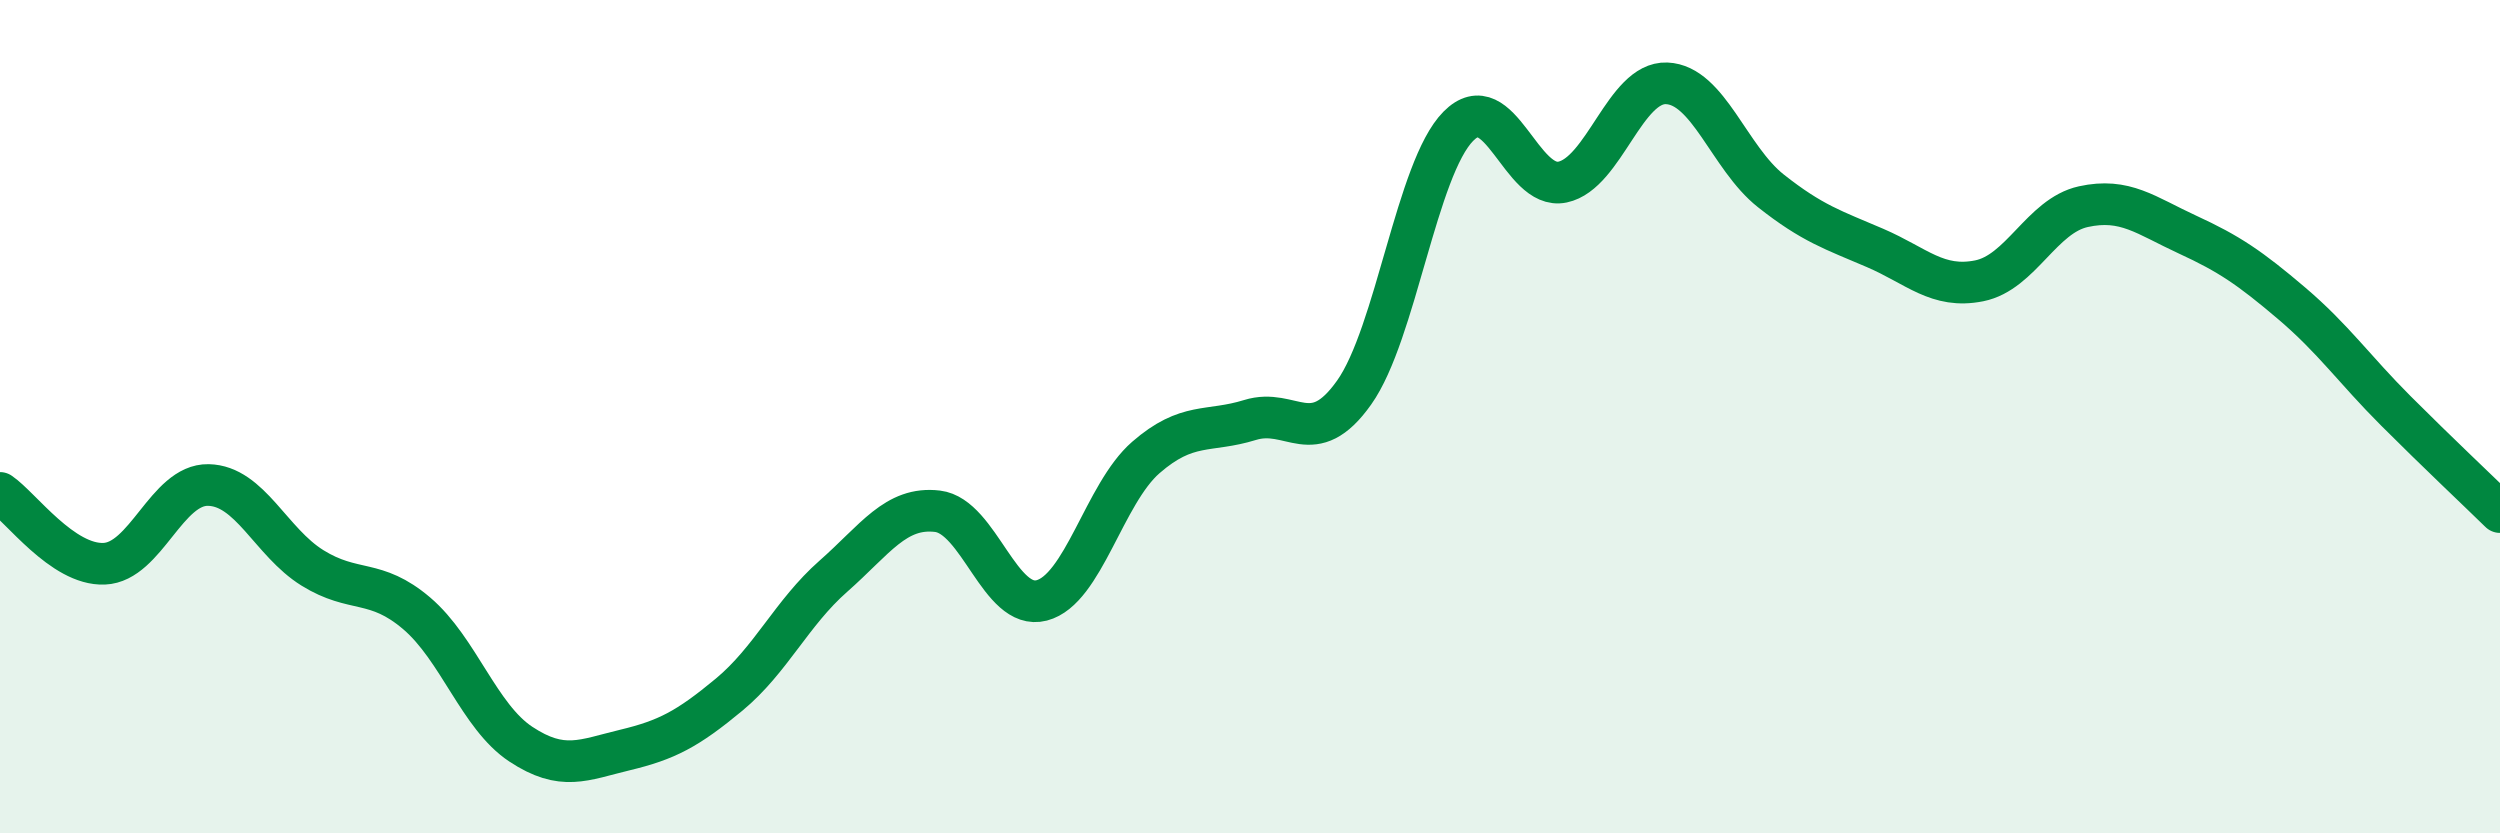
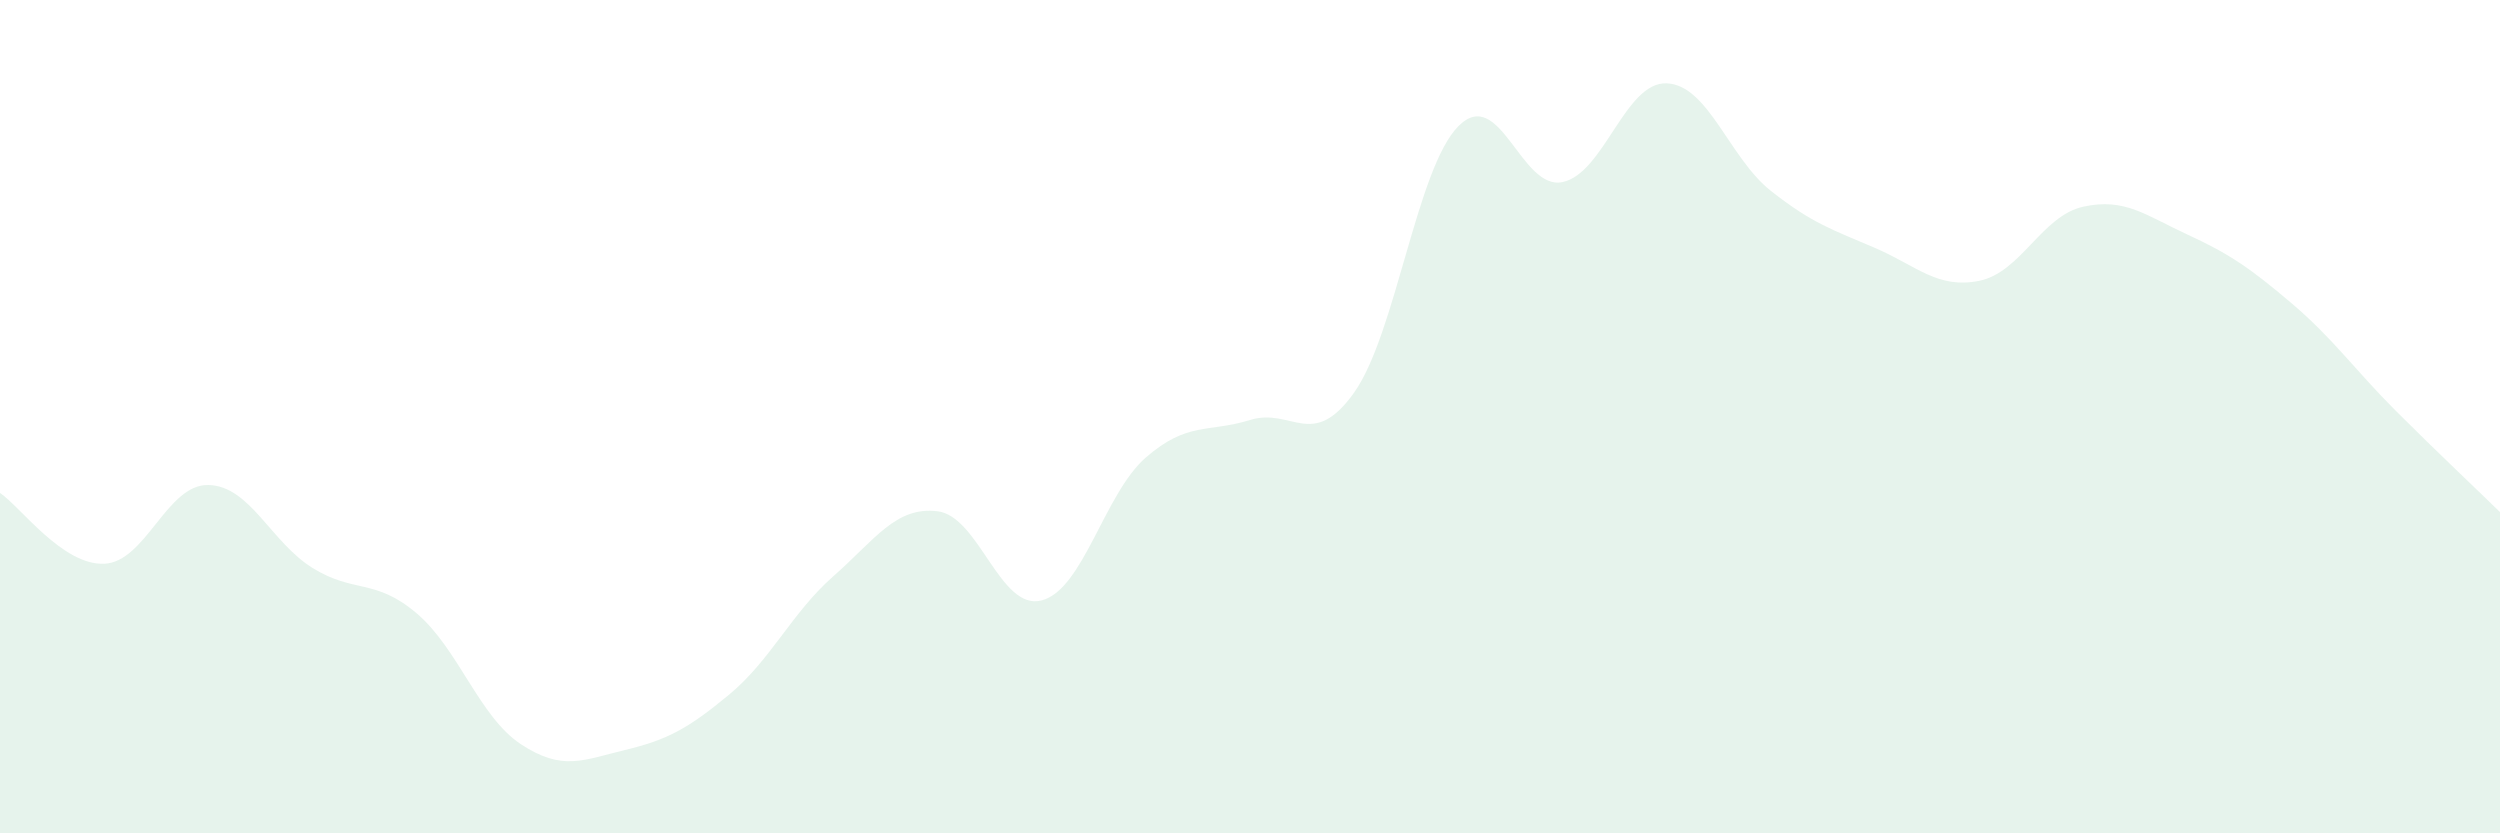
<svg xmlns="http://www.w3.org/2000/svg" width="60" height="20" viewBox="0 0 60 20">
  <path d="M 0,11.83 C 0.5,12.17 1.5,13.57 2.5,13.53 C 3.5,13.49 4,11.62 5,11.64 C 6,11.66 6.5,13.01 7.5,13.63 C 8.5,14.25 9,13.87 10,14.72 C 11,15.57 11.5,17.2 12.5,17.86 C 13.5,18.52 14,18.24 15,18 C 16,17.76 16.5,17.5 17.5,16.67 C 18.5,15.84 19,14.71 20,13.83 C 21,12.95 21.5,12.15 22.5,12.27 C 23.5,12.39 24,14.67 25,14.41 C 26,14.15 26.5,11.85 27.5,10.98 C 28.5,10.11 29,10.39 30,10.08 C 31,9.77 31.5,10.83 32.5,9.42 C 33.5,8.01 34,4.04 35,3.03 C 36,2.02 36.5,4.58 37.5,4.37 C 38.5,4.16 39,1.96 40,2 C 41,2.04 41.5,3.79 42.5,4.58 C 43.5,5.37 44,5.52 45,5.95 C 46,6.38 46.5,6.94 47.5,6.74 C 48.5,6.54 49,5.18 50,4.96 C 51,4.74 51.5,5.17 52.5,5.63 C 53.5,6.09 54,6.43 55,7.28 C 56,8.13 56.5,8.86 57.5,9.86 C 58.5,10.86 59.5,11.8 60,12.29L60 20L0 20Z" fill="#008740" opacity="0.1" stroke-linecap="round" stroke-linejoin="round" />
-   <path d="M 0,11.83 C 0.5,12.17 1.5,13.57 2.5,13.53 C 3.5,13.49 4,11.62 5,11.64 C 6,11.66 6.5,13.01 7.5,13.63 C 8.5,14.25 9,13.87 10,14.72 C 11,15.57 11.5,17.2 12.5,17.86 C 13.5,18.52 14,18.24 15,18 C 16,17.76 16.5,17.5 17.5,16.67 C 18.5,15.84 19,14.71 20,13.83 C 21,12.95 21.5,12.15 22.5,12.27 C 23.5,12.39 24,14.67 25,14.41 C 26,14.15 26.5,11.85 27.5,10.98 C 28.5,10.11 29,10.39 30,10.08 C 31,9.77 31.5,10.83 32.5,9.42 C 33.5,8.01 34,4.04 35,3.03 C 36,2.02 36.5,4.58 37.5,4.37 C 38.5,4.16 39,1.96 40,2 C 41,2.04 41.5,3.79 42.5,4.58 C 43.5,5.37 44,5.52 45,5.95 C 46,6.38 46.5,6.94 47.5,6.74 C 48.5,6.54 49,5.18 50,4.96 C 51,4.74 51.5,5.17 52.5,5.63 C 53.5,6.09 54,6.43 55,7.28 C 56,8.13 56.5,8.86 57.5,9.86 C 58.5,10.86 59.5,11.8 60,12.29" stroke="#008740" stroke-width="1" fill="none" stroke-linecap="round" stroke-linejoin="round" />
</svg>